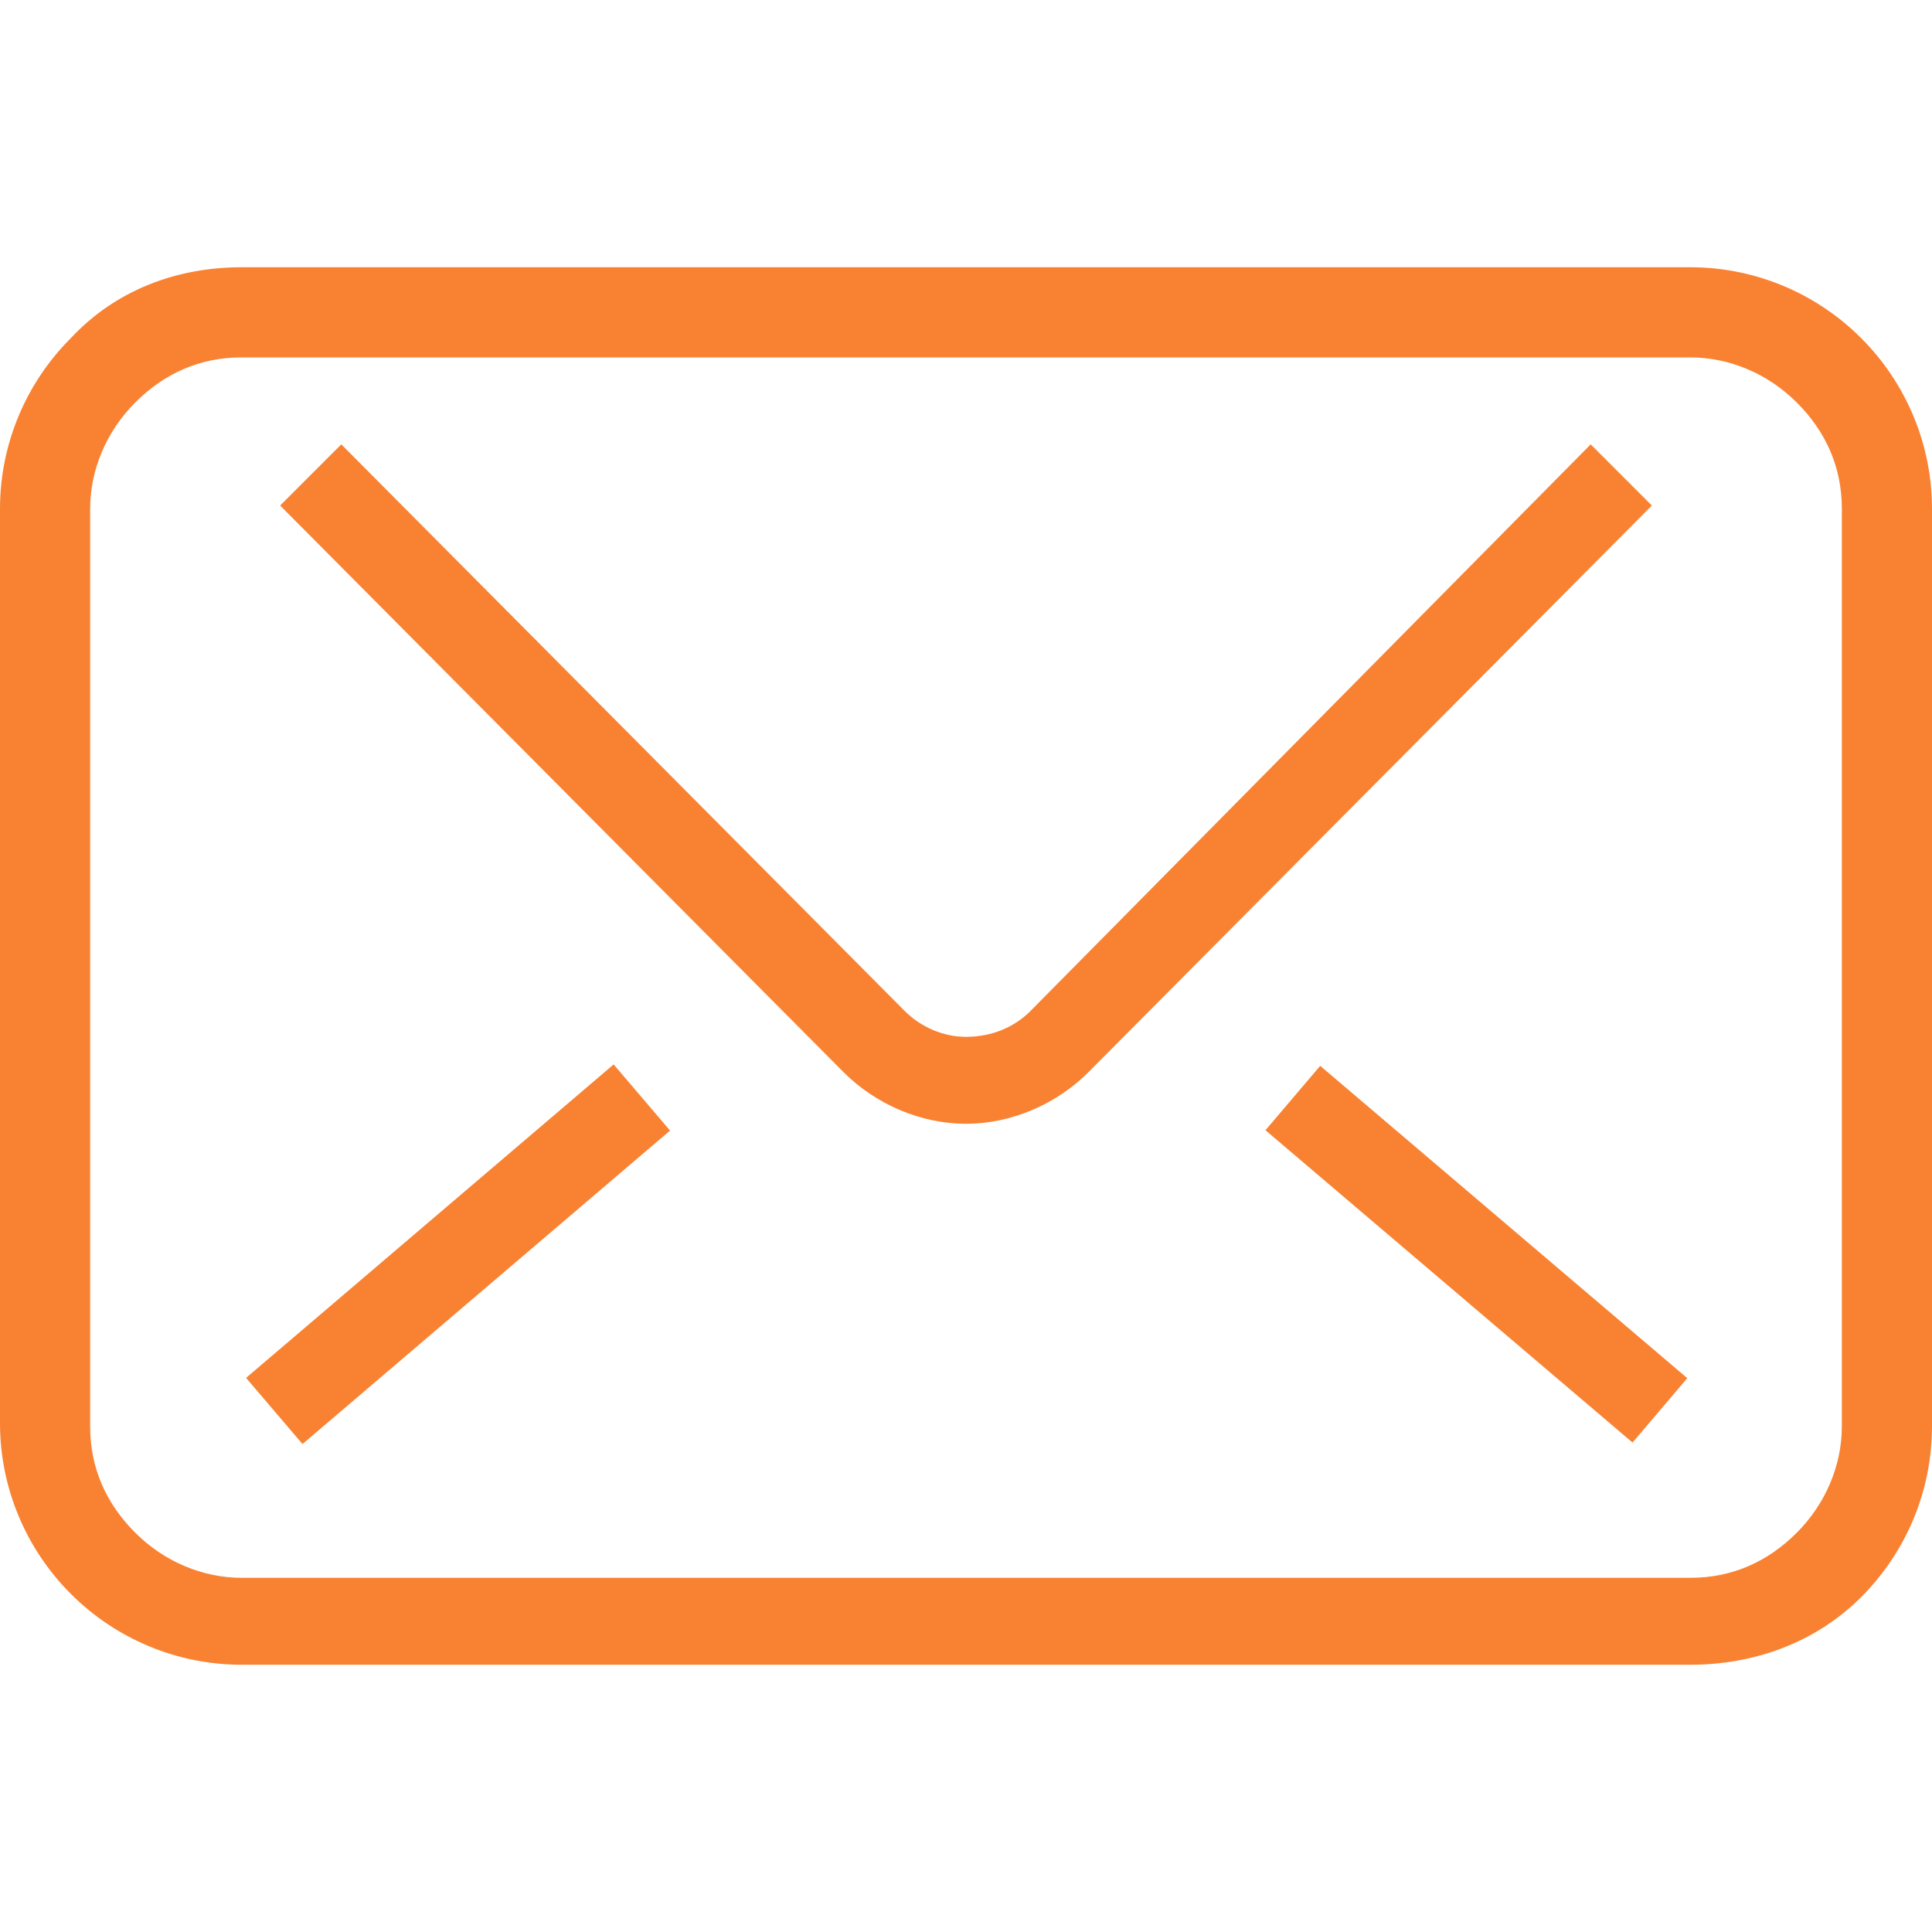
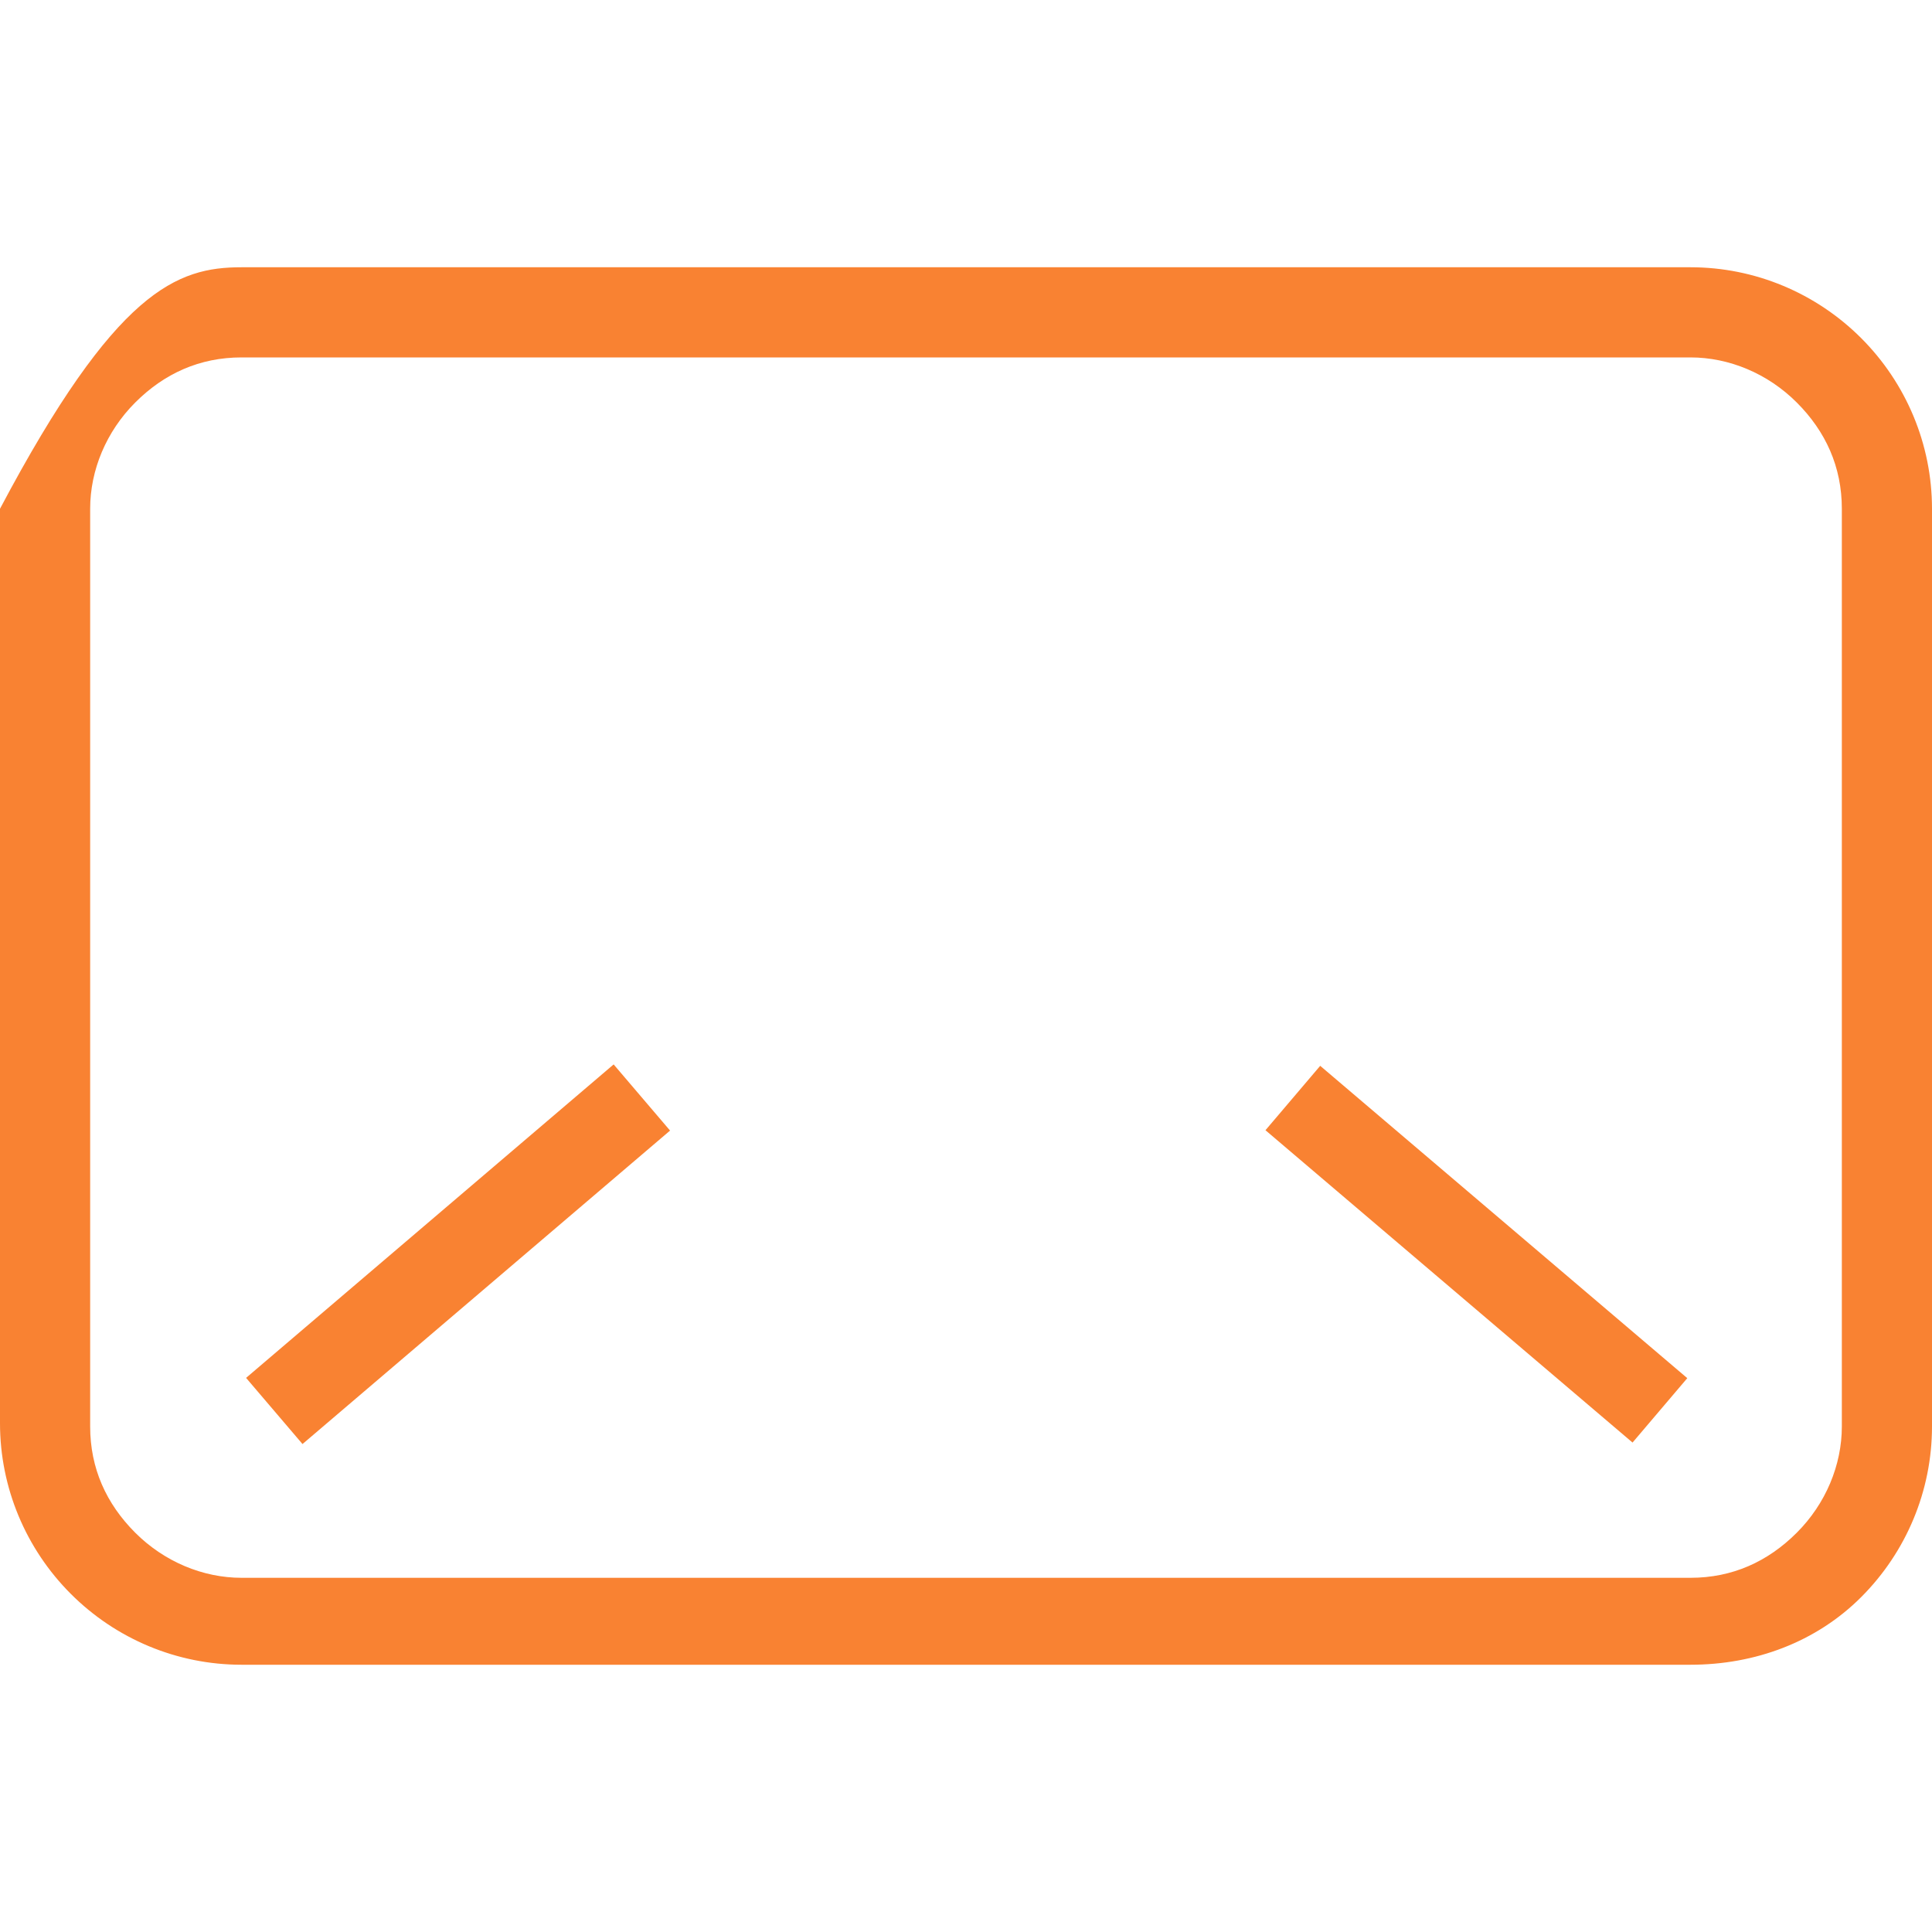
<svg xmlns="http://www.w3.org/2000/svg" version="1.1" id="レイヤー_1" x="0px" y="0px" viewBox="0 0 60 60" style="enable-background:new 0 0 60 60;" xml:space="preserve">
  <style type="text/css">
	.st0{fill:#F98232;}
</style>
  <g>
    <g>
-       <path class="st0" d="M52.5,51.7h-45c-2,0-3.9-0.8-5.3-2.2S0,46.2,0,44.2V15.8c0-2,0.8-3.9,2.2-5.3C3.6,9,5.5,8.3,7.5,8.3h45    c2,0,3.9,0.8,5.3,2.2c1.4,1.4,2.2,3.3,2.2,5.3v28.5c0,2-0.8,3.9-2.2,5.3C56.4,51,54.5,51.7,52.5,51.7z M7.5,11.1    c-1.3,0-2.4,0.5-3.3,1.4s-1.4,2.1-1.4,3.3v28.5c0,1.3,0.5,2.4,1.4,3.3C5.1,48.5,6.3,49,7.5,49h45c1.3,0,2.4-0.5,3.3-1.4    c0.9-0.9,1.4-2.1,1.4-3.3V15.8c0-1.3-0.5-2.4-1.4-3.3s-2.1-1.4-3.3-1.4H7.5z" />
+       <path class="st0" d="M52.5,51.7h-45c-2,0-3.9-0.8-5.3-2.2S0,46.2,0,44.2V15.8C3.6,9,5.5,8.3,7.5,8.3h45    c2,0,3.9,0.8,5.3,2.2c1.4,1.4,2.2,3.3,2.2,5.3v28.5c0,2-0.8,3.9-2.2,5.3C56.4,51,54.5,51.7,52.5,51.7z M7.5,11.1    c-1.3,0-2.4,0.5-3.3,1.4s-1.4,2.1-1.4,3.3v28.5c0,1.3,0.5,2.4,1.4,3.3C5.1,48.5,6.3,49,7.5,49h45c1.3,0,2.4-0.5,3.3-1.4    c0.9-0.9,1.4-2.1,1.4-3.3V15.8c0-1.3-0.5-2.4-1.4-3.3s-2.1-1.4-3.3-1.4H7.5z" />
    </g>
-     <path class="st0" d="M49.4,13.8L32,31.4c-0.5,0.5-1.2,0.8-2,0.8c-0.7,0-1.4-0.3-1.9-0.8l0,0L10.6,13.8l-1.9,1.9l17.5,17.6l0,0   c1,1,2.4,1.6,3.8,1.6s2.8-0.6,3.8-1.6l0,0l17.5-17.6L49.4,13.8z" />
    <polygon class="st0" points="39.3,35.1 50.7,44.8 52.4,42.8 41,33.1  " />
    <rect x="6.7" y="37.6" transform="matrix(0.761 -0.649 0.649 0.761 -21.859 18.526)" class="st0" width="15" height="2.7" />
  </g>
</svg>